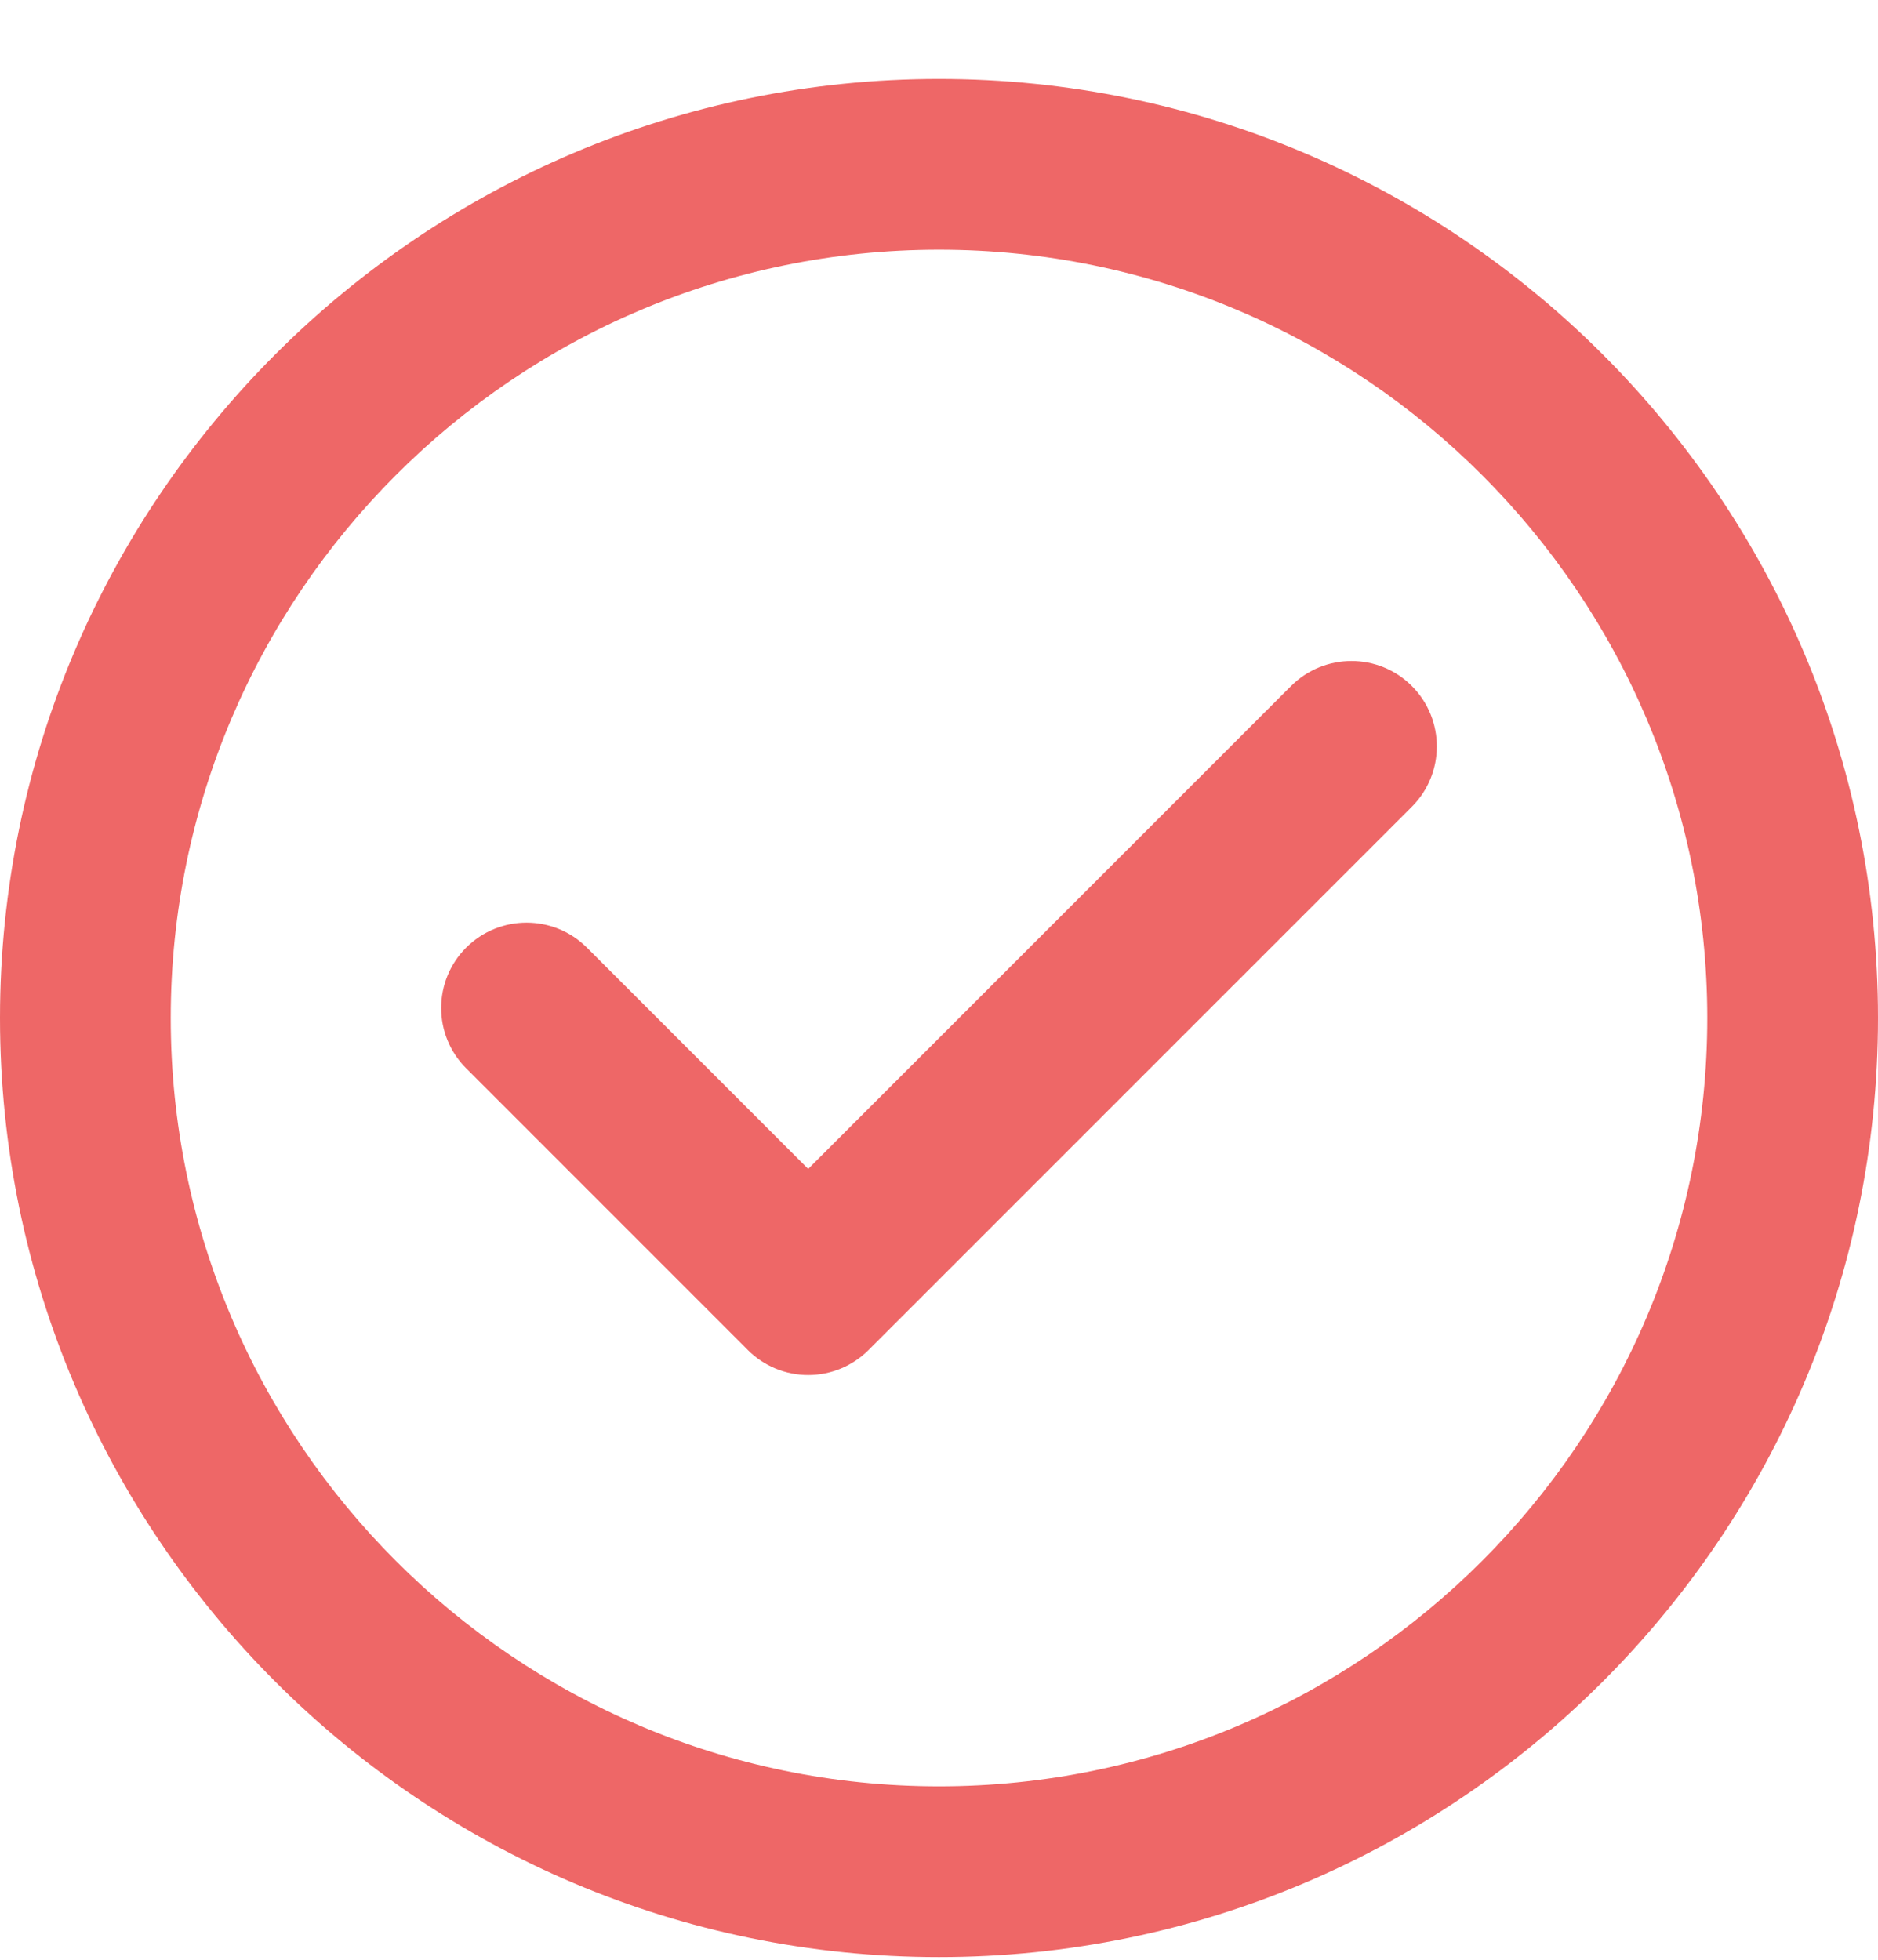
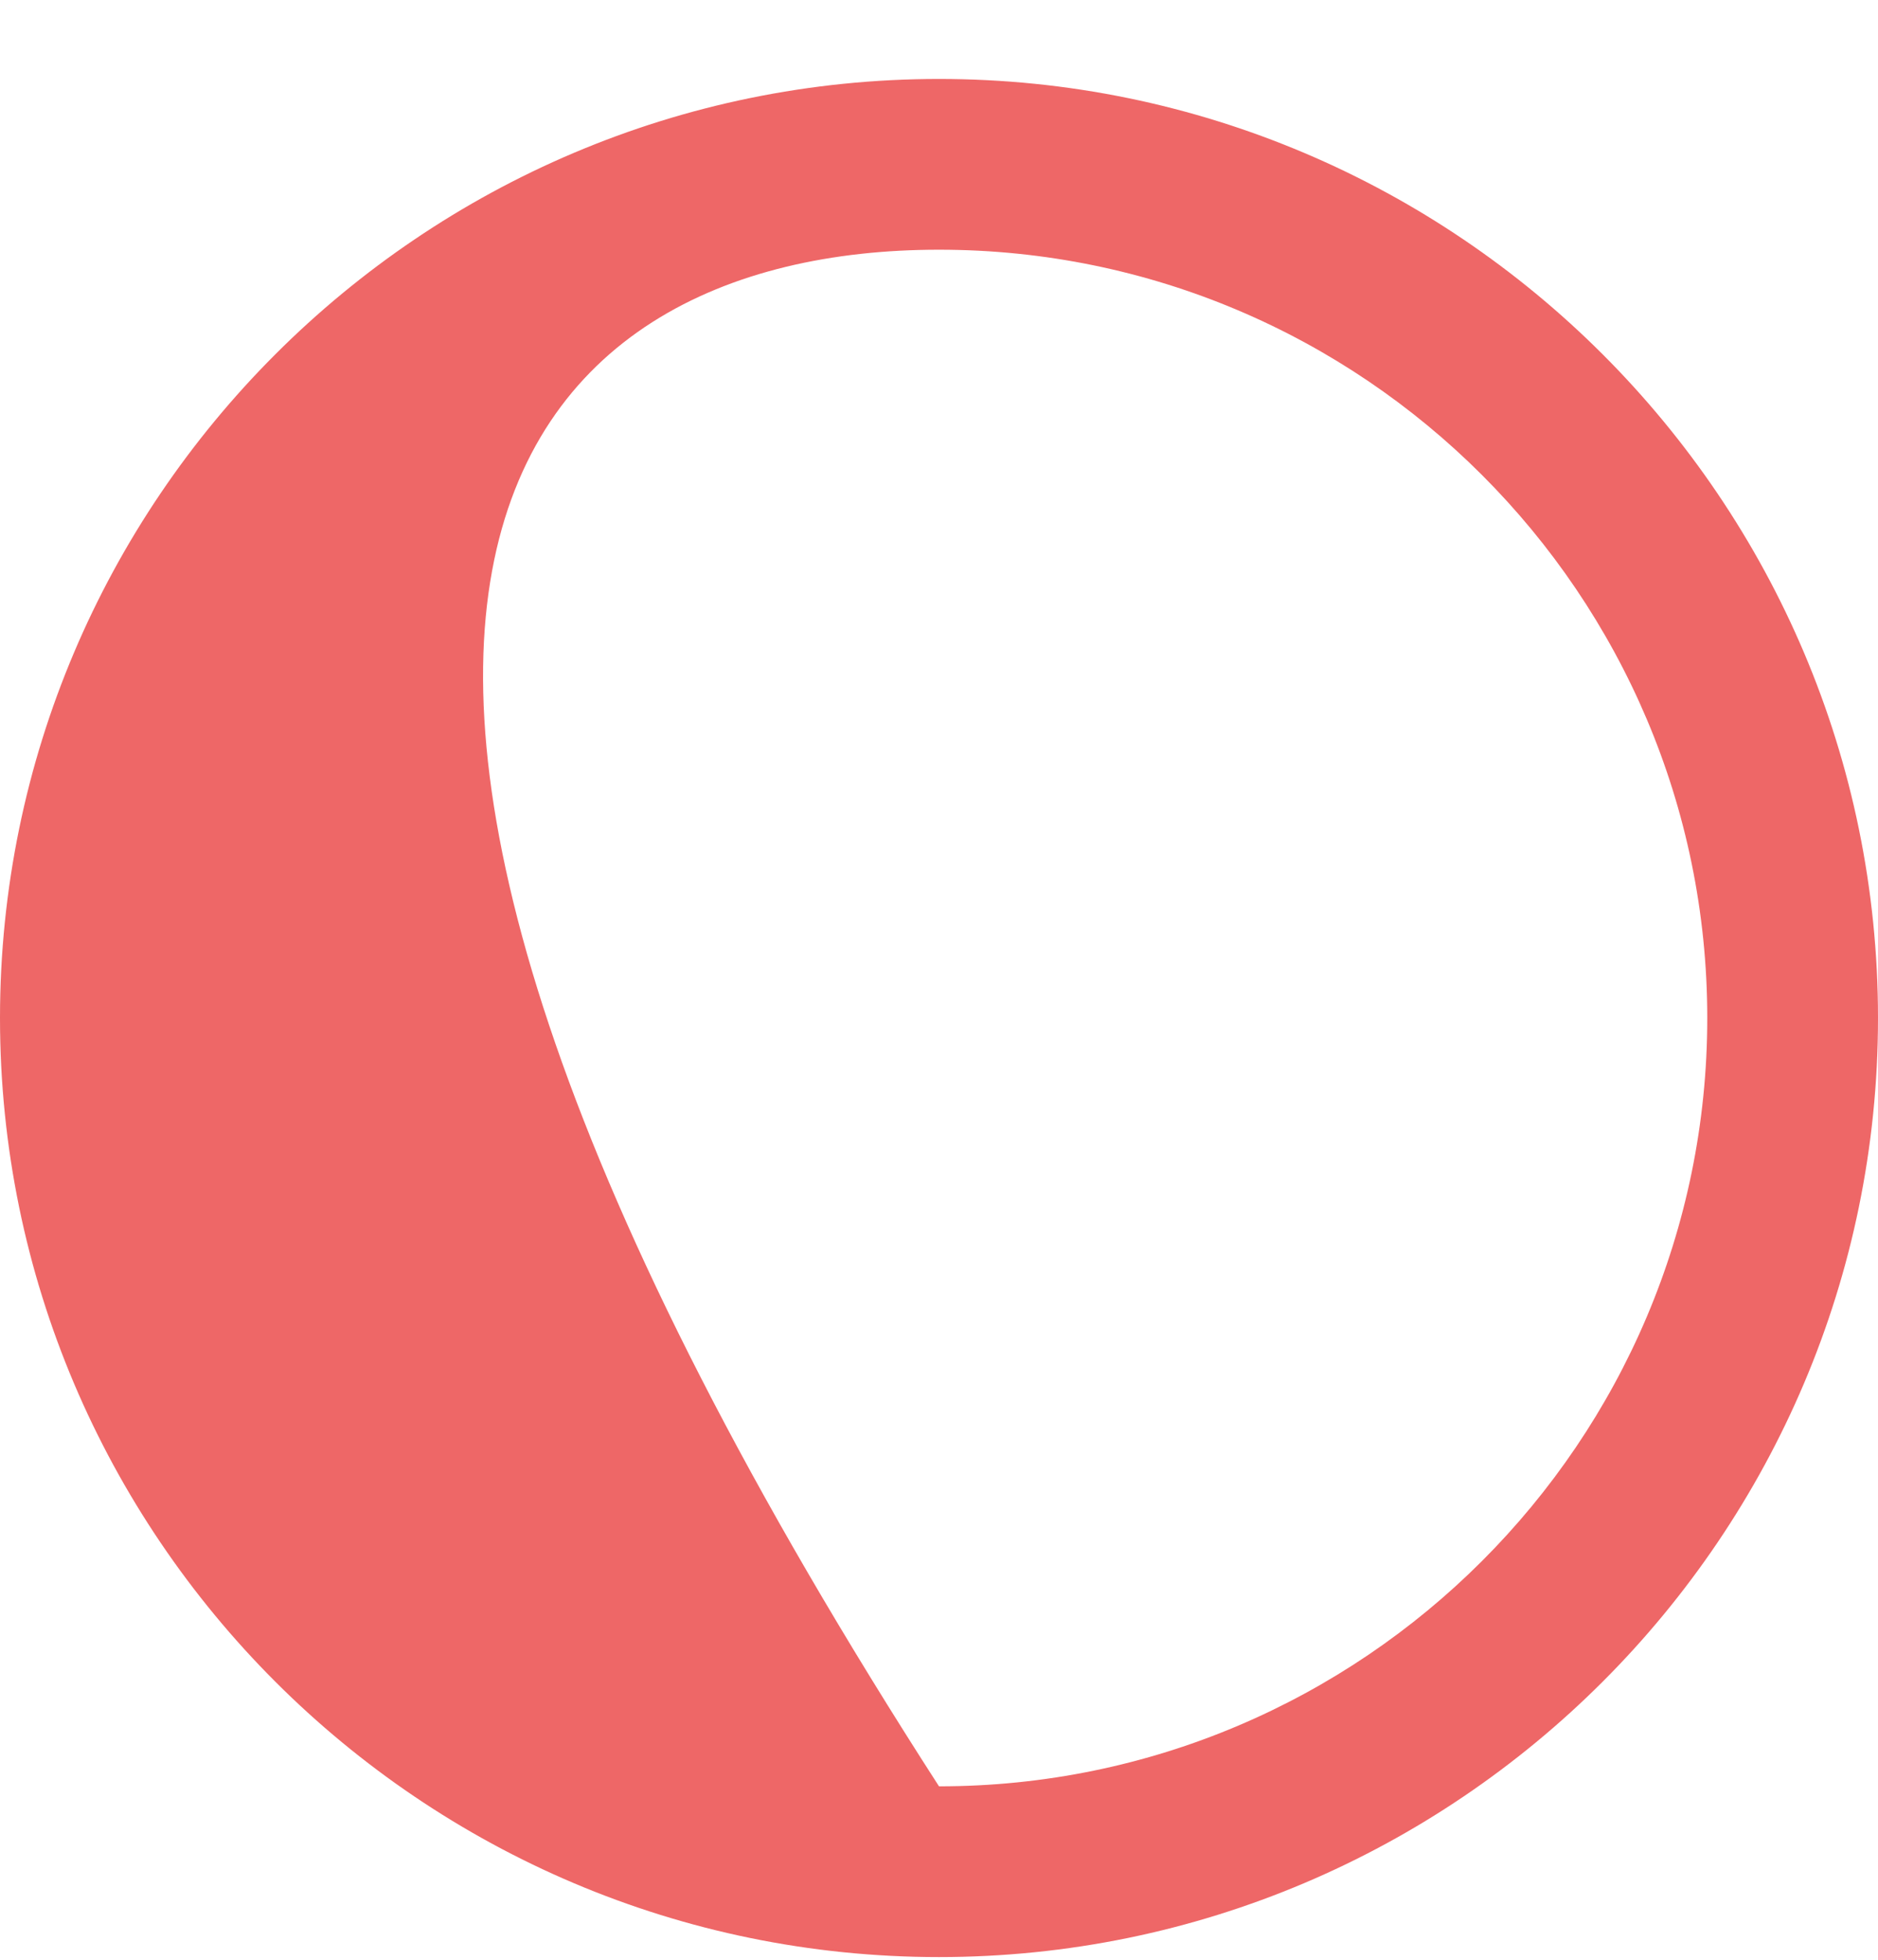
<svg xmlns="http://www.w3.org/2000/svg" fill="none" height="24" viewBox="0 0 23 24" width="23">
-   <path d="M11.5 0.967C5.159 0.967 0 6.126 0 12.467C0 18.808 5.159 23.967 11.5 23.967C17.841 23.967 23 18.808 23 12.467C23 6.126 17.841 0.967 11.5 0.967ZM11.5 21.876C6.312 21.876 2.091 17.655 2.091 12.467C2.091 7.279 6.312 3.058 11.5 3.058C16.688 3.058 20.909 7.279 20.909 12.467C20.909 17.655 16.688 21.876 11.5 21.876Z" fill="#EE6767" />
-   <path d="M15.812 8.401L9.898 14.315L7.188 11.605C6.78 11.197 6.118 11.197 5.709 11.605C5.301 12.013 5.301 12.675 5.709 13.083L9.159 16.533C9.355 16.729 9.621 16.839 9.898 16.839H9.898C10.175 16.839 10.441 16.729 10.637 16.533L17.291 9.88C17.699 9.472 17.699 8.81 17.291 8.401C16.883 7.993 16.221 7.993 15.812 8.401Z" fill="#EE6767" />
+   <path d="M11.5 0.967C5.159 0.967 0 6.126 0 12.467C0 18.808 5.159 23.967 11.5 23.967C17.841 23.967 23 18.808 23 12.467C23 6.126 17.841 0.967 11.5 0.967ZM11.5 21.876C2.091 7.279 6.312 3.058 11.5 3.058C16.688 3.058 20.909 7.279 20.909 12.467C20.909 17.655 16.688 21.876 11.5 21.876Z" fill="#EE6767" />
</svg>